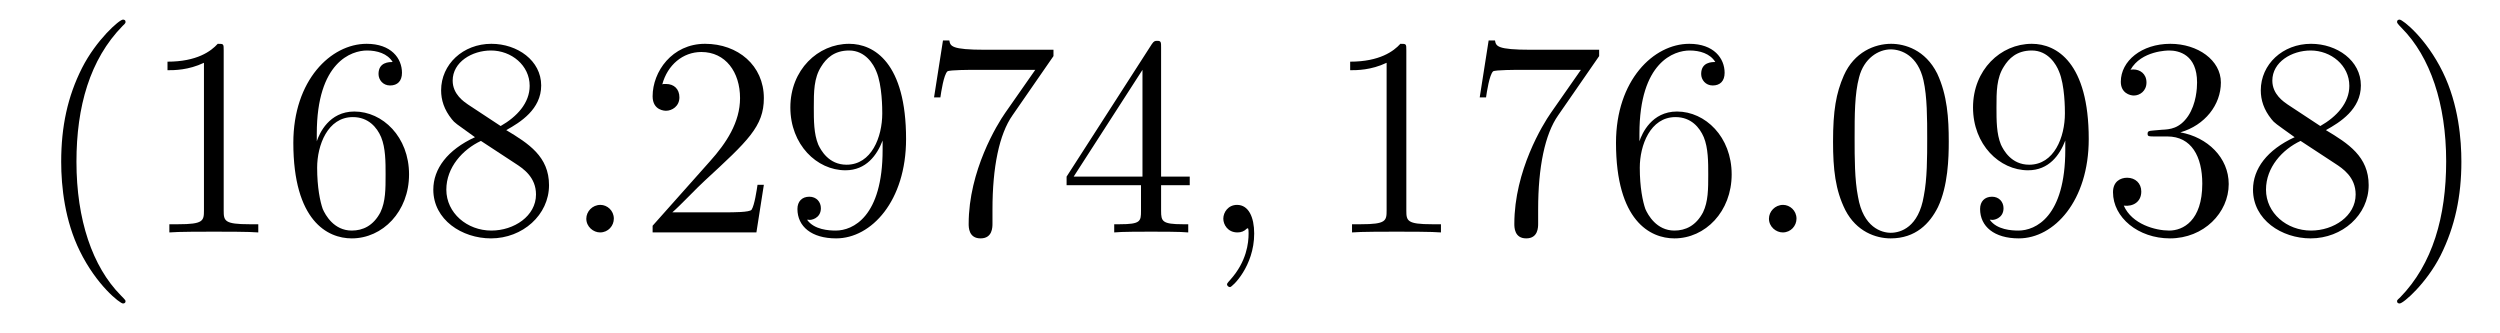
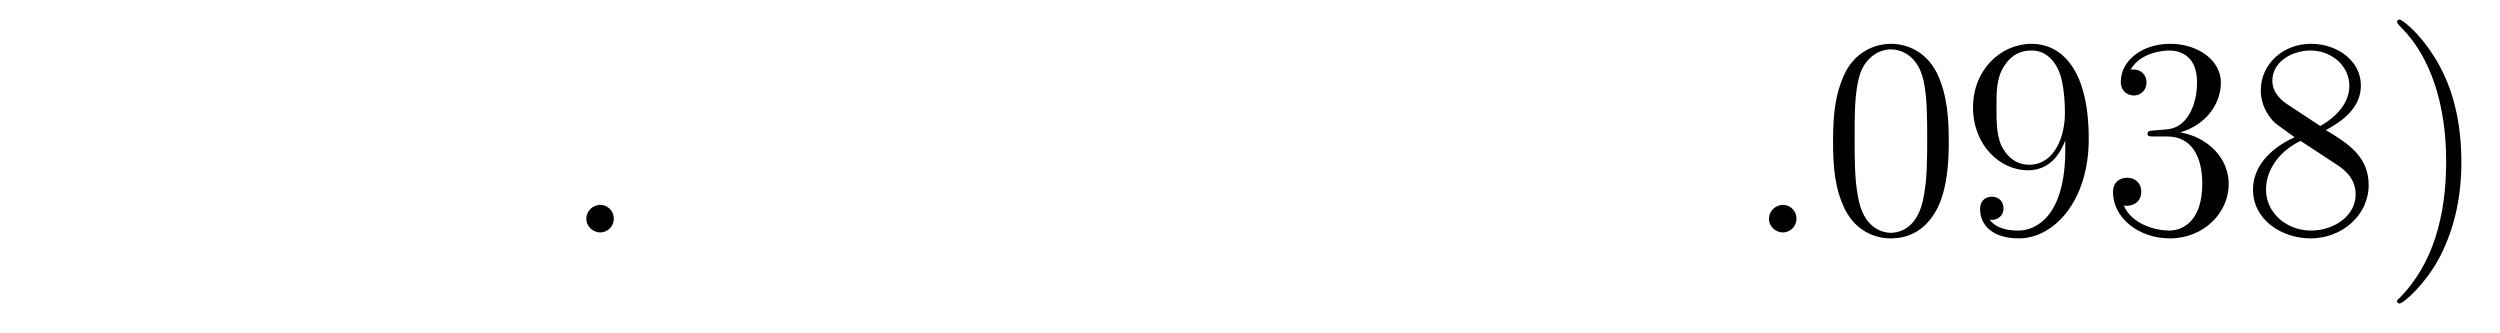
<svg xmlns="http://www.w3.org/2000/svg" height="14pt" version="1.1" viewBox="0 -14 105 14" width="105pt">
  <g id="page1">
    <g transform="matrix(1 0 0 1 -127 650)">
-       <path d="M132.273 -651.348C132.273 -651.379 132.273 -651.395 132.07 -651.598C130.883 -652.801 130.211 -654.77 130.211 -657.207C130.211 -659.52 130.773 -661.504 132.148 -662.91C132.273 -663.02 132.273 -663.051 132.273 -663.082C132.273 -663.16 132.211 -663.176 132.164 -663.176C132.008 -663.176 131.039 -662.316 130.445 -661.145C129.836 -659.941 129.57 -658.676 129.57 -657.207C129.57 -656.145 129.727 -654.723 130.352 -653.457C131.055 -652.02 132.039 -651.254 132.164 -651.254C132.211 -651.254 132.273 -651.27 132.273 -651.348ZM136.395 -661.879C136.395 -662.16 136.395 -662.16 136.145 -662.16C135.863 -661.848 135.27 -661.41 134.035 -661.41V-661.051C134.316 -661.051 134.91 -661.051 135.566 -661.363V-655.16C135.566 -654.723 135.535 -654.582 134.488 -654.582H134.113V-654.238C134.441 -654.27 135.598 -654.27 135.988 -654.27C136.379 -654.27 137.52 -654.27 137.848 -654.238V-654.582H137.473C136.426 -654.582 136.395 -654.723 136.395 -655.16V-661.879ZM140.305 -658.379C140.305 -661.41 141.773 -661.879 142.414 -661.879C142.836 -661.879 143.273 -661.754 143.492 -661.395C143.352 -661.395 142.898 -661.395 142.898 -660.894C142.898 -660.645 143.086 -660.41 143.383 -660.41C143.695 -660.41 143.883 -660.598 143.883 -660.941C143.883 -661.551 143.43 -662.16 142.398 -662.16C140.898 -662.16 139.32 -660.629 139.32 -658.004C139.32 -654.723 140.758 -653.988 141.773 -653.988C143.07 -653.988 144.18 -655.113 144.18 -656.676C144.18 -658.254 143.07 -659.316 141.883 -659.316C140.82 -659.316 140.414 -658.395 140.305 -658.066V-658.379ZM141.773 -654.316C141.023 -654.316 140.664 -654.973 140.555 -655.223C140.445 -655.535 140.32 -656.129 140.32 -656.957C140.32 -657.894 140.758 -659.082 141.82 -659.082C142.477 -659.082 142.836 -658.644 143.008 -658.238C143.195 -657.785 143.195 -657.191 143.195 -656.676C143.195 -656.066 143.195 -655.535 142.977 -655.082C142.68 -654.519 142.242 -654.316 141.773 -654.316ZM148.262 -658.535C148.855 -658.863 149.73 -659.41 149.73 -660.41C149.73 -661.457 148.731 -662.16 147.637 -662.16C146.449 -662.16 145.527 -661.301 145.527 -660.207C145.527 -659.801 145.652 -659.394 145.98 -658.988C146.106 -658.832 146.121 -658.832 146.949 -658.238C145.793 -657.707 145.199 -656.91 145.199 -656.035C145.199 -654.77 146.402 -653.988 147.621 -653.988C148.949 -653.988 150.059 -654.973 150.059 -656.223C150.059 -657.426 149.199 -657.973 148.262 -658.535ZM146.652 -659.613C146.496 -659.723 146.012 -660.035 146.012 -660.613C146.012 -661.395 146.824 -661.879 147.621 -661.879C148.48 -661.879 149.246 -661.254 149.246 -660.395C149.246 -659.676 148.715 -659.098 148.027 -658.707L146.652 -659.613ZM147.199 -658.082L148.652 -657.129C148.965 -656.926 149.512 -656.566 149.512 -655.832C149.512 -654.926 148.59 -654.316 147.637 -654.316C146.621 -654.316 145.746 -655.051 145.746 -656.035C145.746 -656.973 146.434 -657.723 147.199 -658.082ZM150.594 -654.238" fill-rule="evenodd" />
      <path d="M152.781 -654.816C152.781 -655.16 152.5 -655.395 152.219 -655.395C151.875 -655.395 151.625 -655.113 151.625 -654.816C151.625 -654.473 151.922 -654.238 152.203 -654.238C152.547 -654.238 152.781 -654.519 152.781 -654.816ZM153.832 -654.238" fill-rule="evenodd" />
-       <path d="M159.082 -656.238H158.816C158.785 -656.035 158.691 -655.379 158.566 -655.191C158.488 -655.082 157.801 -655.082 157.441 -655.082H155.238C155.566 -655.363 156.285 -656.129 156.598 -656.41C158.41 -658.082 159.082 -658.691 159.082 -659.879C159.082 -661.254 157.988 -662.16 156.613 -662.16C155.223 -662.16 154.41 -660.988 154.41 -659.957C154.41 -659.348 154.941 -659.348 154.973 -659.348C155.223 -659.348 155.535 -659.535 155.535 -659.91C155.535 -660.254 155.316 -660.473 154.973 -660.473C154.863 -660.473 154.848 -660.473 154.816 -660.457C155.035 -661.269 155.676 -661.816 156.457 -661.816C157.473 -661.816 158.082 -660.973 158.082 -659.879C158.082 -658.863 157.504 -657.988 156.816 -657.223L154.41 -654.519V-654.238H158.769L159.082 -656.238ZM164.07 -657.707C164.07 -654.894 162.82 -654.316 162.102 -654.316C161.82 -654.316 161.195 -654.348 160.898 -654.77H160.961C161.039 -654.738 161.477 -654.816 161.477 -655.254C161.477 -655.52 161.289 -655.738 160.992 -655.738C160.68 -655.738 160.492 -655.535 160.492 -655.223C160.492 -654.488 161.086 -653.988 162.117 -653.988C163.602 -653.988 165.055 -655.566 165.055 -658.16C165.055 -661.363 163.711 -662.16 162.664 -662.16C161.352 -662.16 160.195 -661.066 160.195 -659.488C160.195 -657.926 161.305 -656.848 162.508 -656.848C163.383 -656.848 163.836 -657.488 164.07 -658.098V-657.707ZM162.555 -657.082C161.805 -657.082 161.477 -657.691 161.367 -657.926C161.18 -658.379 161.18 -658.941 161.18 -659.488C161.18 -660.144 161.18 -660.723 161.492 -661.207C161.695 -661.535 162.023 -661.879 162.664 -661.879C163.352 -661.879 163.695 -661.285 163.805 -661.004C164.055 -660.426 164.055 -659.41 164.055 -659.238C164.055 -658.238 163.602 -657.082 162.555 -657.082ZM171.246 -661.644V-661.91H168.387C166.934 -661.91 166.918 -662.066 166.871 -662.301H166.605L166.23 -659.91H166.496C166.527 -660.129 166.637 -660.863 166.793 -661.004C166.887 -661.066 167.777 -661.066 167.949 -661.066H170.481L169.215 -659.254C168.887 -658.785 167.684 -656.832 167.684 -654.598C167.684 -654.457 167.684 -653.988 168.184 -653.988C168.684 -653.988 168.684 -654.457 168.684 -654.613V-655.207C168.684 -656.973 168.965 -658.363 169.527 -659.16L171.246 -661.644ZM175.766 -662.004C175.766 -662.223 175.766 -662.285 175.609 -662.285C175.516 -662.285 175.469 -662.285 175.375 -662.145L171.797 -656.582V-656.223H174.922V-655.145C174.922 -654.707 174.906 -654.582 174.031 -654.582H173.797V-654.238C174.063 -654.27 175.016 -654.27 175.344 -654.27C175.672 -654.27 176.625 -654.27 176.906 -654.238V-654.582H176.672C175.812 -654.582 175.766 -654.707 175.766 -655.145V-656.223H176.969V-656.582H175.766V-662.004ZM174.984 -661.066V-656.582H172.094L174.984 -661.066ZM177.348 -654.238" fill-rule="evenodd" />
-       <path d="M179.676 -654.191C179.676 -654.879 179.441 -655.395 178.957 -655.395C178.582 -655.395 178.379 -655.082 178.379 -654.816C178.379 -654.566 178.566 -654.238 178.973 -654.238C179.129 -654.238 179.254 -654.285 179.363 -654.395C179.379 -654.41 179.394 -654.41 179.41 -654.41C179.441 -654.41 179.441 -654.254 179.441 -654.191C179.441 -653.801 179.363 -653.019 178.676 -652.254C178.535 -652.098 178.535 -652.082 178.535 -652.051C178.535 -652.004 178.598 -651.941 178.66 -651.941C178.754 -651.941 179.676 -652.816 179.676 -654.191ZM180.586 -654.238" fill-rule="evenodd" />
-       <path d="M186.066 -661.879C186.066 -662.16 186.066 -662.16 185.816 -662.16C185.535 -661.848 184.941 -661.41 183.707 -661.41V-661.051C183.988 -661.051 184.582 -661.051 185.238 -661.363V-655.16C185.238 -654.723 185.207 -654.582 184.16 -654.582H183.785V-654.238C184.113 -654.27 185.27 -654.27 185.66 -654.27C186.051 -654.27 187.191 -654.27 187.52 -654.238V-654.582H187.145C186.098 -654.582 186.066 -654.723 186.066 -655.16V-661.879ZM194.164 -661.644V-661.91H191.305C189.852 -661.91 189.836 -662.066 189.789 -662.301H189.523L189.148 -659.91H189.414C189.445 -660.129 189.555 -660.863 189.711 -661.004C189.805 -661.066 190.695 -661.066 190.867 -661.066H193.398L192.133 -659.254C191.805 -658.785 190.602 -656.832 190.602 -654.598C190.602 -654.457 190.602 -653.988 191.102 -653.988C191.602 -653.988 191.602 -654.457 191.602 -654.613V-655.207C191.602 -656.973 191.883 -658.363 192.445 -659.16L194.164 -661.644ZM195.856 -658.379C195.856 -661.41 197.324 -661.879 197.965 -661.879C198.386 -661.879 198.824 -661.754 199.043 -661.395C198.902 -661.395 198.449 -661.395 198.449 -660.894C198.449 -660.645 198.637 -660.41 198.934 -660.41C199.246 -660.41 199.434 -660.598 199.434 -660.941C199.434 -661.551 198.98 -662.16 197.95 -662.16C196.45 -662.16 194.872 -660.629 194.872 -658.004C194.872 -654.723 196.309 -653.988 197.324 -653.988C198.622 -653.988 199.73 -655.113 199.73 -656.676C199.73 -658.254 198.622 -659.316 197.434 -659.316C196.372 -659.316 195.965 -658.395 195.856 -658.066V-658.379ZM197.324 -654.316C196.574 -654.316 196.214 -654.973 196.105 -655.223C195.996 -655.535 195.871 -656.129 195.871 -656.957C195.871 -657.894 196.309 -659.082 197.371 -659.082C198.028 -659.082 198.386 -658.644 198.559 -658.238C198.746 -657.785 198.746 -657.191 198.746 -656.676C198.746 -656.066 198.746 -655.535 198.527 -655.082C198.23 -654.519 197.792 -654.316 197.324 -654.316ZM200.266 -654.238" fill-rule="evenodd" />
      <path d="M202.453 -654.816C202.453 -655.16 202.172 -655.395 201.89 -655.395C201.547 -655.395 201.296 -655.113 201.296 -654.816C201.296 -654.473 201.594 -654.238 201.875 -654.238C202.219 -654.238 202.453 -654.519 202.453 -654.816ZM203.504 -654.238" fill-rule="evenodd" />
      <path d="M208.848 -658.051C208.848 -659.035 208.786 -660.004 208.363 -660.91C207.863 -661.91 207.004 -662.16 206.425 -662.16C205.739 -662.16 204.878 -661.816 204.442 -660.832C204.113 -660.082 203.988 -659.348 203.988 -658.051C203.988 -656.895 204.082 -656.019 204.504 -655.176C204.973 -654.27 205.786 -653.988 206.41 -653.988C207.457 -653.988 208.051 -654.613 208.394 -655.301C208.817 -656.191 208.848 -657.363 208.848 -658.051ZM206.41 -654.223C206.035 -654.223 205.254 -654.441 205.036 -655.738C204.894 -656.457 204.894 -657.363 204.894 -658.191C204.894 -659.176 204.894 -660.051 205.082 -660.754C205.285 -661.551 205.895 -661.926 206.41 -661.926C206.863 -661.926 207.551 -661.66 207.785 -660.629C207.942 -659.941 207.942 -659.004 207.942 -658.191C207.942 -657.395 207.942 -656.488 207.8 -655.77C207.582 -654.457 206.832 -654.223 206.41 -654.223ZM213.742 -657.707C213.742 -654.894 212.492 -654.316 211.774 -654.316C211.492 -654.316 210.868 -654.348 210.57 -654.77H210.632C210.71 -654.738 211.148 -654.816 211.148 -655.254C211.148 -655.52 210.961 -655.738 210.664 -655.738C210.352 -655.738 210.164 -655.535 210.164 -655.223C210.164 -654.488 210.758 -653.988 211.789 -653.988C213.274 -653.988 214.727 -655.566 214.727 -658.16C214.727 -661.363 213.383 -662.16 212.336 -662.16C211.024 -662.16 209.867 -661.066 209.867 -659.488C209.867 -657.926 210.977 -656.848 212.179 -656.848C213.055 -656.848 213.508 -657.488 213.742 -658.098V-657.707ZM212.226 -657.082C211.476 -657.082 211.148 -657.691 211.039 -657.926C210.852 -658.379 210.852 -658.941 210.852 -659.488C210.852 -660.144 210.852 -660.723 211.164 -661.207C211.367 -661.535 211.696 -661.879 212.336 -661.879C213.024 -661.879 213.367 -661.285 213.476 -661.004C213.726 -660.426 213.726 -659.41 213.726 -659.238C213.726 -658.238 213.274 -657.082 212.226 -657.082ZM217.45 -658.52C217.246 -658.504 217.199 -658.488 217.199 -658.379C217.199 -658.269 217.261 -658.269 217.481 -658.269H218.027C219.043 -658.269 219.496 -657.426 219.496 -656.285C219.496 -654.723 218.683 -654.316 218.106 -654.316C217.528 -654.316 216.542 -654.582 216.199 -655.363C216.59 -655.316 216.934 -655.52 216.934 -655.957C216.934 -656.301 216.684 -656.535 216.34 -656.535C216.059 -656.535 215.746 -656.379 215.746 -655.926C215.746 -654.863 216.809 -653.988 218.137 -653.988C219.559 -653.988 220.606 -655.066 220.606 -656.27C220.606 -657.379 219.715 -658.238 218.574 -658.441C219.606 -658.738 220.277 -659.598 220.277 -660.535C220.277 -661.473 219.308 -662.16 218.153 -662.16C216.949 -662.16 216.074 -661.441 216.074 -660.566C216.074 -660.098 216.449 -659.988 216.622 -659.988C216.871 -659.988 217.152 -660.176 217.152 -660.535C217.152 -660.91 216.871 -661.082 216.606 -661.082C216.542 -661.082 216.511 -661.082 216.48 -661.066C216.934 -661.879 218.059 -661.879 218.106 -661.879C218.512 -661.879 219.277 -661.707 219.277 -660.535C219.277 -660.301 219.246 -659.645 218.903 -659.129C218.543 -658.598 218.137 -658.566 217.808 -658.551L217.45 -658.52ZM224.688 -658.535C225.281 -658.863 226.157 -659.41 226.157 -660.41C226.157 -661.457 225.156 -662.16 224.063 -662.16C222.875 -662.16 221.953 -661.301 221.953 -660.207C221.953 -659.801 222.078 -659.394 222.407 -658.988C222.532 -658.832 222.547 -658.832 223.375 -658.238C222.218 -657.707 221.626 -656.91 221.626 -656.035C221.626 -654.77 222.828 -653.988 224.047 -653.988C225.376 -653.988 226.484 -654.973 226.484 -656.223C226.484 -657.426 225.625 -657.973 224.688 -658.535ZM223.078 -659.613C222.922 -659.723 222.438 -660.035 222.438 -660.613C222.438 -661.395 223.25 -661.879 224.047 -661.879C224.906 -661.879 225.672 -661.254 225.672 -660.395C225.672 -659.676 225.14 -659.098 224.453 -658.707L223.078 -659.613ZM223.625 -658.082L225.078 -657.129C225.391 -656.926 225.937 -656.566 225.937 -655.832C225.937 -654.926 225.016 -654.316 224.063 -654.316C223.046 -654.316 222.172 -655.051 222.172 -656.035C222.172 -656.973 222.859 -657.723 223.625 -658.082ZM230.378 -657.207C230.378 -658.113 230.269 -659.598 229.597 -660.973C228.894 -662.41 227.91 -663.176 227.785 -663.176C227.738 -663.176 227.676 -663.16 227.676 -663.082C227.676 -663.051 227.676 -663.02 227.879 -662.816C229.067 -661.613 229.739 -659.645 229.739 -657.223C229.739 -654.91 229.176 -652.91 227.801 -651.504C227.676 -651.395 227.676 -651.379 227.676 -651.348C227.676 -651.27 227.738 -651.254 227.785 -651.254C227.941 -651.254 228.91 -652.098 229.504 -653.27C230.113 -654.488 230.378 -655.77 230.378 -657.207ZM231.578 -654.238" fill-rule="evenodd" />
    </g>
  </g>
</svg>